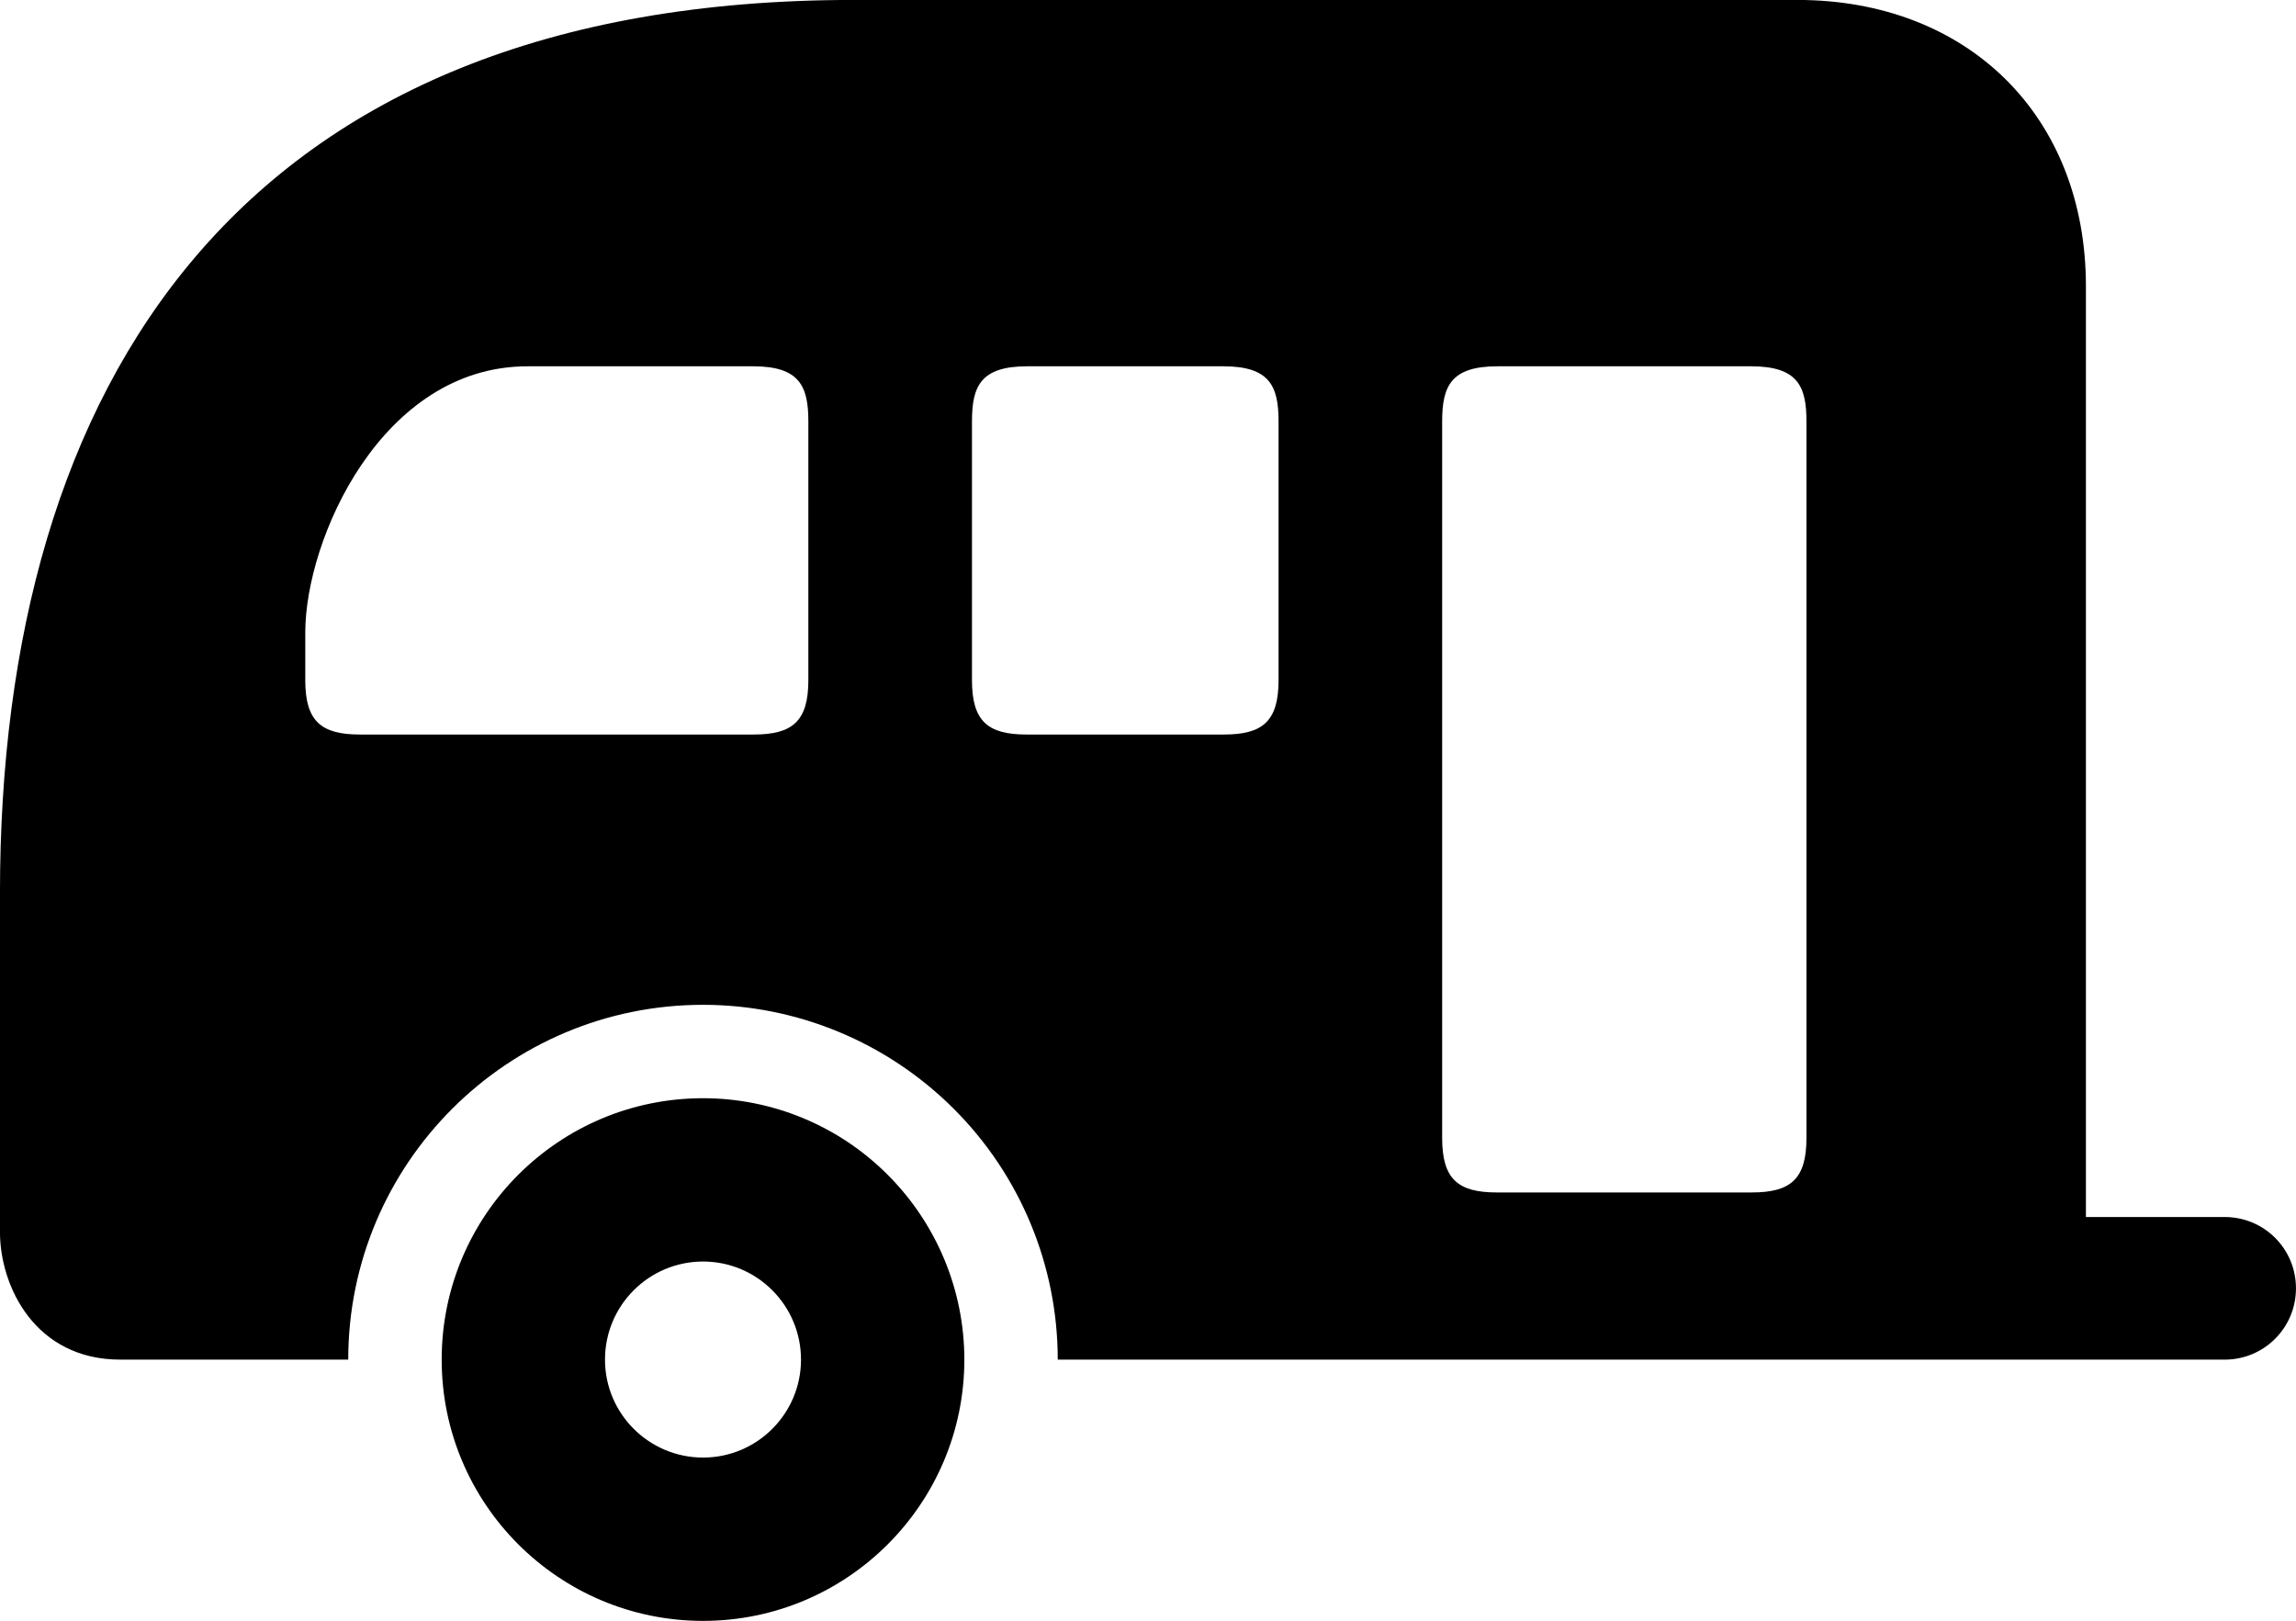
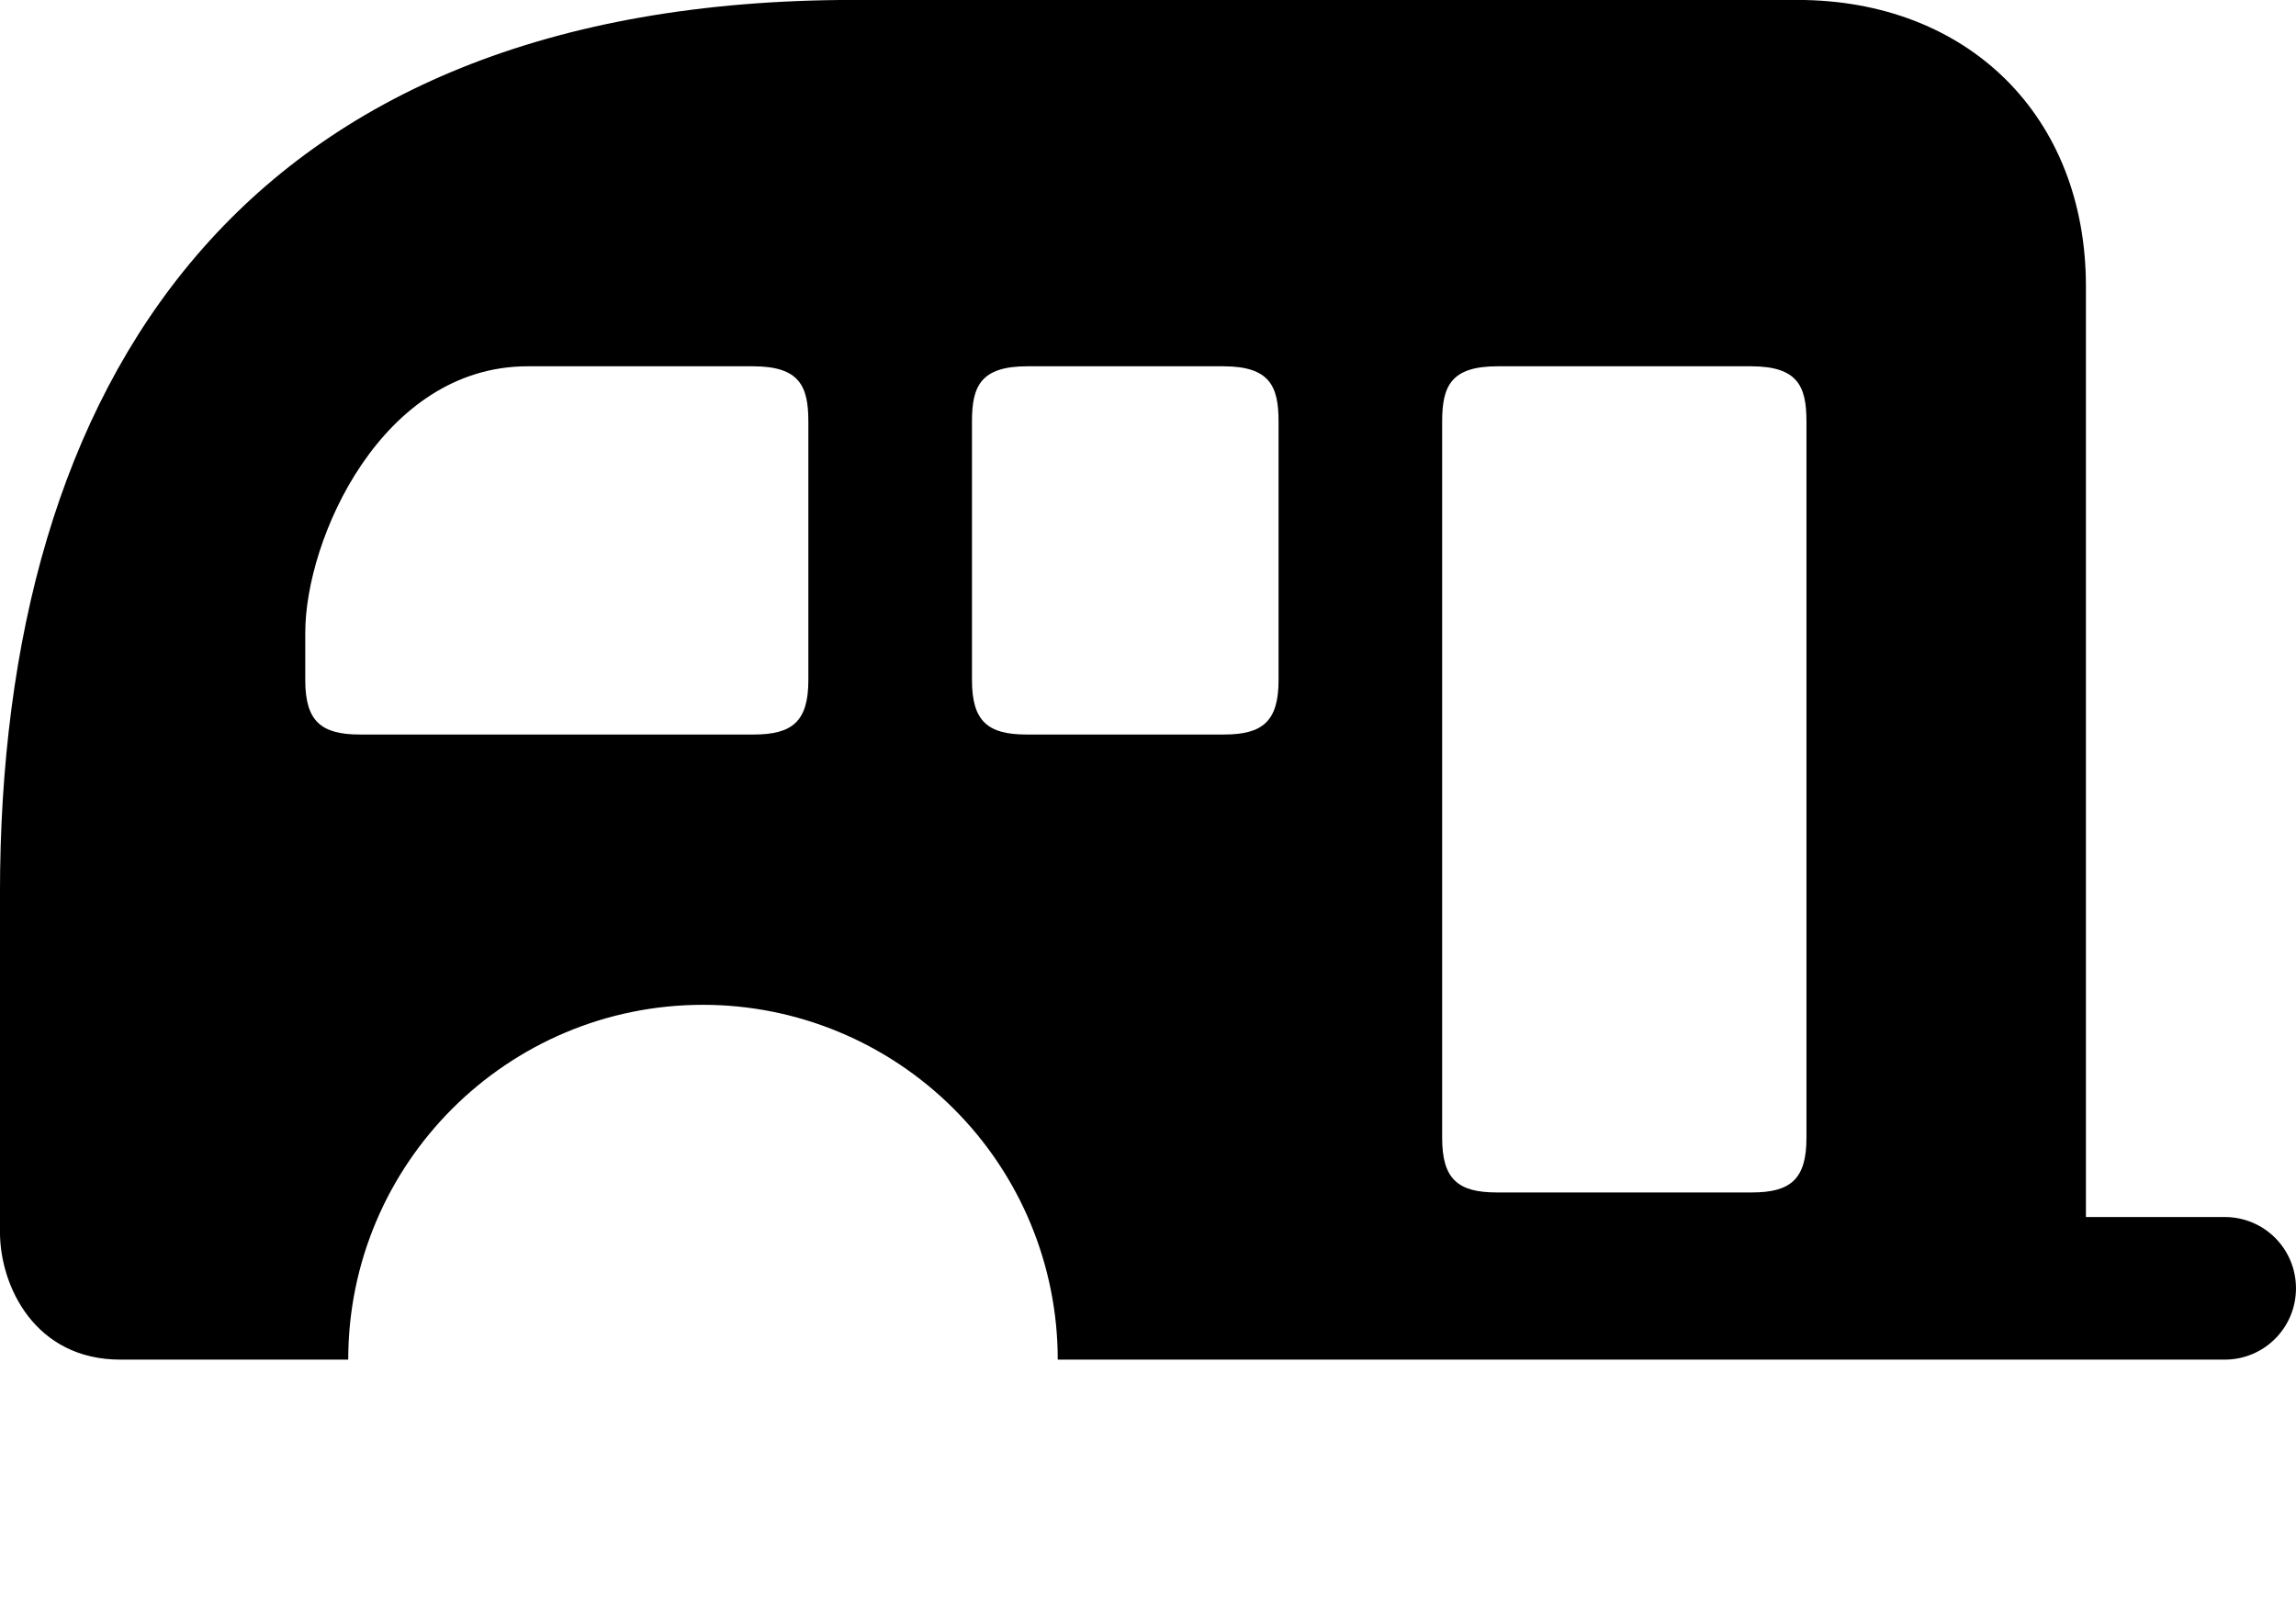
<svg xmlns="http://www.w3.org/2000/svg" id="Layer_1" viewBox="6.57 17.87 76.8 54.22">
  <path clip-rule="evenodd" d="m56.658 30.122h8.483c1.563 0 1.854.667 1.854 1.844v23.967c0 1.38-.531 1.823-1.828 1.823h-8.53c-1.297 0-1.828-.443-1.828-1.823v-23.968c.001-1.176.292-1.843 1.849-1.843zm-15.727 0h6.557c1.557 0 1.849.667 1.849 1.844v8.655c0 1.375-.531 1.818-1.828 1.818h-6.604c-1.292 0-1.823-.443-1.823-1.818v-8.655c-.001-1.177.291-1.844 1.849-1.844zm-16.712 0h7.541c1.557 0 1.849.667 1.849 1.844v8.655c0 1.375-.531 1.818-1.828 1.818h-13.172c-1.297 0-1.828-.443-1.828-1.818v-1.593c0-3.115 2.552-8.906 7.438-8.906zm10.91-12.254c-20.551 0-28.56 12.843-28.56 29.877v11.333c0 1.823 1.177 4.27 4.025 4.27h7.624c0-6.551 5.317-11.868 11.869-11.868 3.146 0 6.16 1.254 8.385 3.478 2.229 2.224 3.479 5.245 3.479 8.39h39.033c1.322 0 2.385-1.066 2.385-2.385 0-1.322-1.063-2.385-2.385-2.385h-4.641v-31.132c0-5.699-3.953-9.578-9.655-9.578z" fill-rule="evenodd" />
-   <path d="m30.088 72.087c-4.828 0-8.744-3.917-8.744-8.74 0-4.828 3.916-8.743 8.744-8.743 2.317 0 4.541.922 6.176 2.563 1.641 1.64 2.563 3.864 2.563 6.18-.001 4.823-3.917 8.74-8.739 8.74zm0-5.463c1.807 0 3.275-1.468 3.275-3.276 0-1.812-1.469-3.281-3.275-3.281-1.813 0-3.281 1.469-3.281 3.281 0 1.808 1.468 3.276 3.281 3.276z" />
</svg>